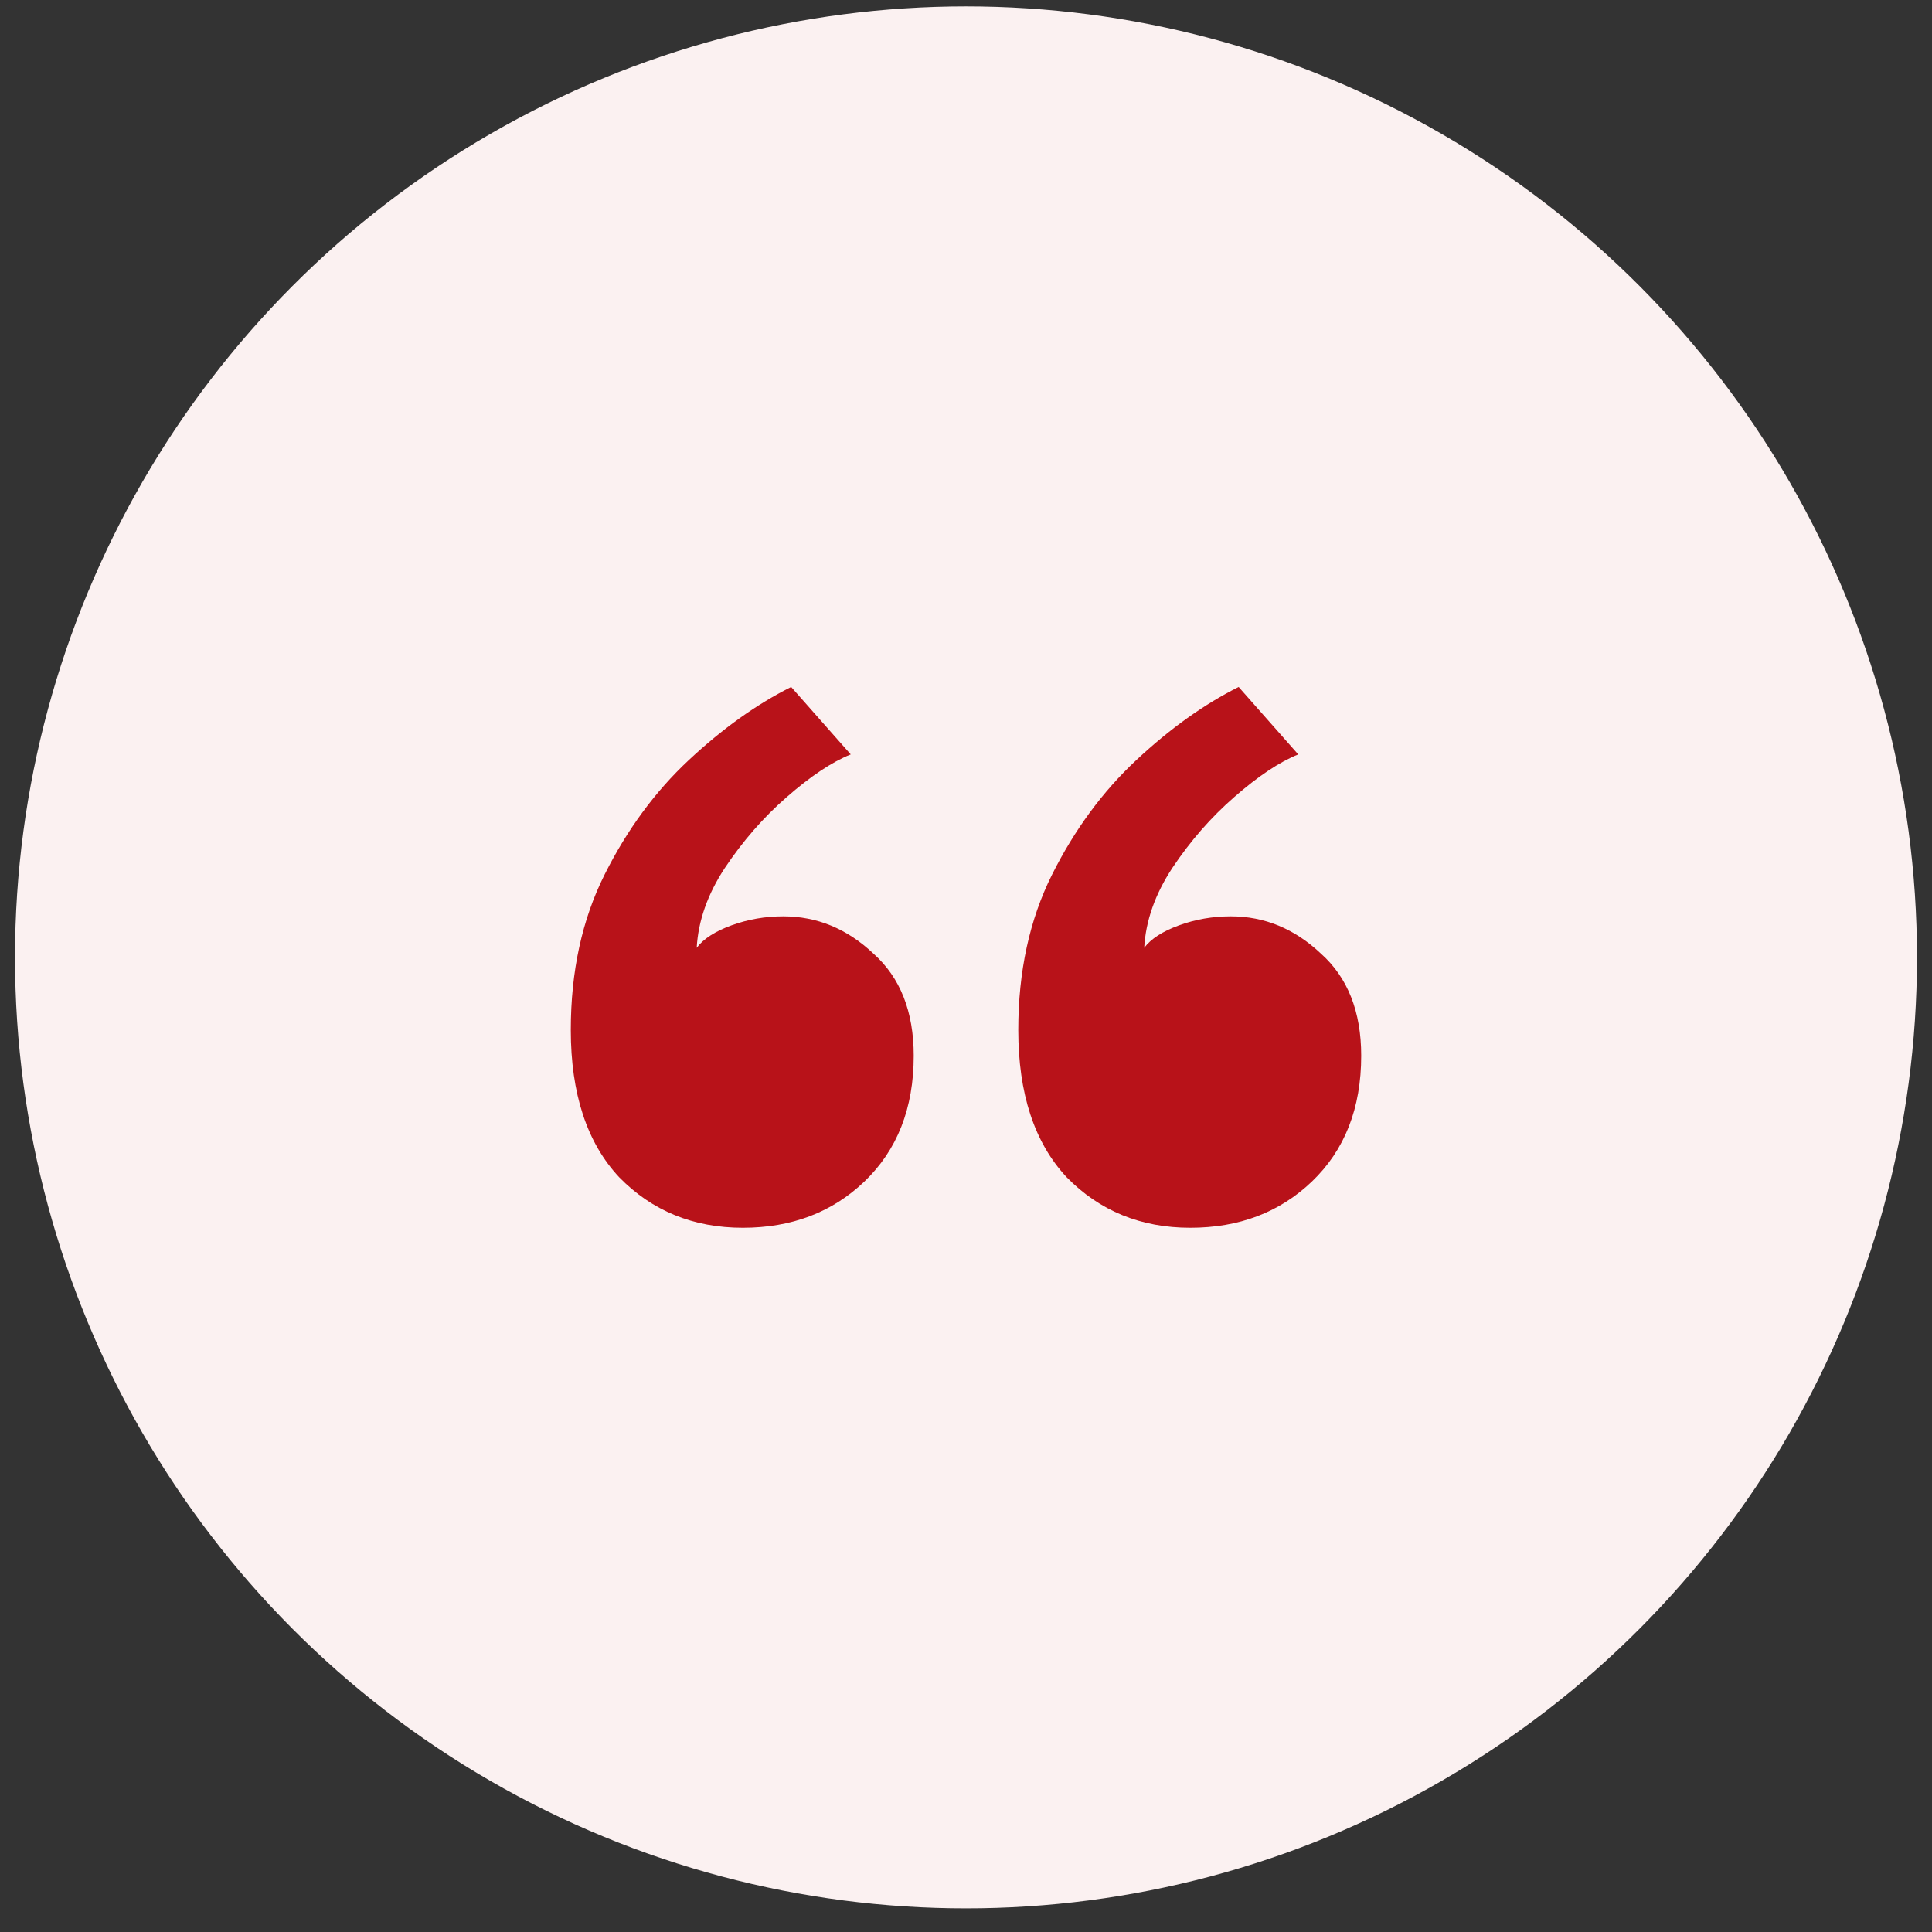
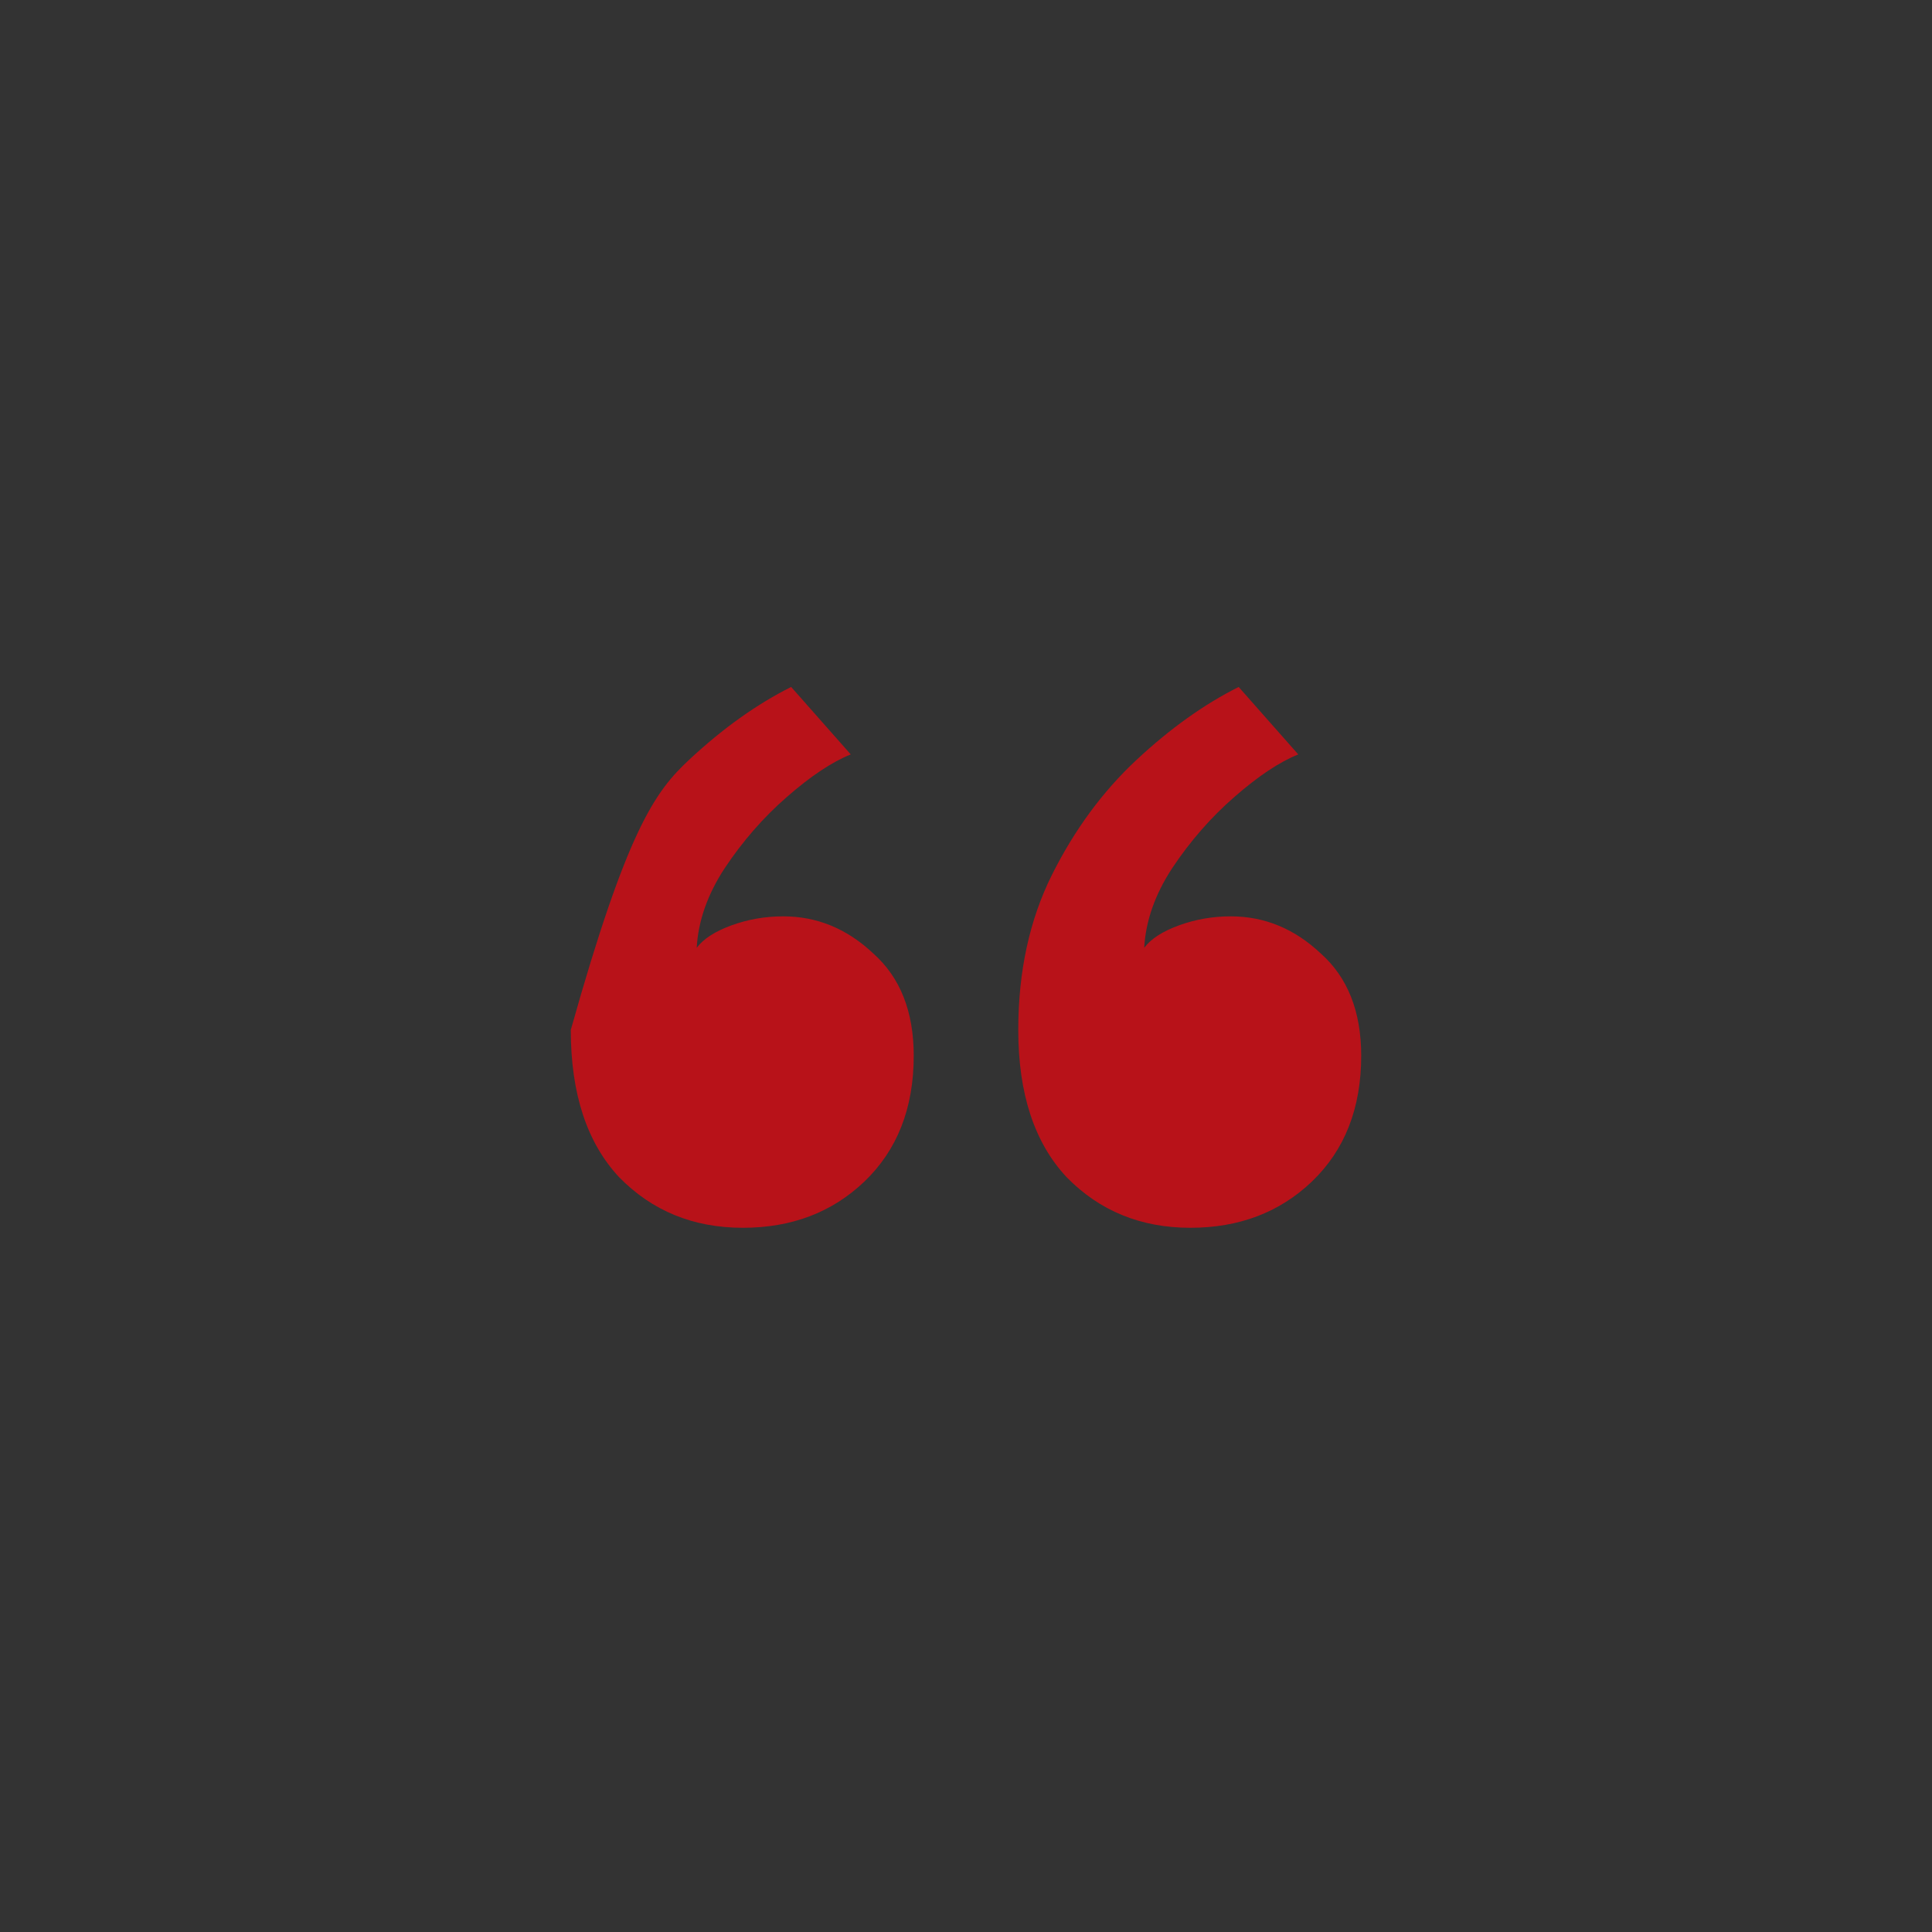
<svg xmlns="http://www.w3.org/2000/svg" width="70" height="70" viewBox="0 0 70 70" fill="none">
  <rect x="0" y="0" width="70" height="70" fill="#333333" stroke="none" />
-   <circle cx="35" cy="34.688" r="34.456" fill="#FBF1F1" />
-   <path d="M43.127 44.485C41.335 44.485 39.841 43.874 38.646 42.652C37.478 41.402 36.894 39.624 36.894 37.315C36.894 35.197 37.302 33.323 38.116 31.693C38.931 30.064 39.95 28.679 41.172 27.538C42.394 26.397 43.63 25.515 44.879 24.89L47.038 27.334C46.359 27.606 45.585 28.122 44.716 28.882C43.874 29.616 43.127 30.471 42.475 31.449C41.851 32.399 41.511 33.364 41.457 34.341C41.701 34.015 42.122 33.744 42.72 33.526C43.317 33.309 43.942 33.201 44.594 33.201C45.816 33.201 46.902 33.649 47.853 34.545C48.83 35.414 49.319 36.65 49.319 38.252C49.319 40.153 48.722 41.674 47.527 42.815C46.359 43.928 44.892 44.485 43.127 44.485ZM26.914 44.485C25.121 44.485 23.627 43.874 22.432 42.652C21.265 41.402 20.681 39.624 20.681 37.315C20.681 35.197 21.088 33.323 21.903 31.693C22.718 30.064 23.736 28.679 24.958 27.538C26.18 26.397 27.416 25.515 28.665 24.89L30.824 27.334C30.145 27.606 29.371 28.122 28.502 28.882C27.66 29.616 26.914 30.471 26.262 31.449C25.637 32.399 25.298 33.364 25.243 34.341C25.488 34.015 25.909 33.744 26.506 33.526C27.104 33.309 27.728 33.201 28.38 33.201C29.602 33.201 30.689 33.649 31.639 34.545C32.617 35.414 33.106 36.65 33.106 38.252C33.106 40.153 32.508 41.674 31.313 42.815C30.145 43.928 28.679 44.485 26.914 44.485Z" fill="#B81219" />
+   <path d="M43.127 44.485C41.335 44.485 39.841 43.874 38.646 42.652C37.478 41.402 36.894 39.624 36.894 37.315C36.894 35.197 37.302 33.323 38.116 31.693C38.931 30.064 39.95 28.679 41.172 27.538C42.394 26.397 43.63 25.515 44.879 24.89L47.038 27.334C46.359 27.606 45.585 28.122 44.716 28.882C43.874 29.616 43.127 30.471 42.475 31.449C41.851 32.399 41.511 33.364 41.457 34.341C41.701 34.015 42.122 33.744 42.72 33.526C43.317 33.309 43.942 33.201 44.594 33.201C45.816 33.201 46.902 33.649 47.853 34.545C48.83 35.414 49.319 36.65 49.319 38.252C49.319 40.153 48.722 41.674 47.527 42.815C46.359 43.928 44.892 44.485 43.127 44.485ZM26.914 44.485C25.121 44.485 23.627 43.874 22.432 42.652C21.265 41.402 20.681 39.624 20.681 37.315C22.718 30.064 23.736 28.679 24.958 27.538C26.18 26.397 27.416 25.515 28.665 24.89L30.824 27.334C30.145 27.606 29.371 28.122 28.502 28.882C27.66 29.616 26.914 30.471 26.262 31.449C25.637 32.399 25.298 33.364 25.243 34.341C25.488 34.015 25.909 33.744 26.506 33.526C27.104 33.309 27.728 33.201 28.38 33.201C29.602 33.201 30.689 33.649 31.639 34.545C32.617 35.414 33.106 36.65 33.106 38.252C33.106 40.153 32.508 41.674 31.313 42.815C30.145 43.928 28.679 44.485 26.914 44.485Z" fill="#B81219" />
</svg>